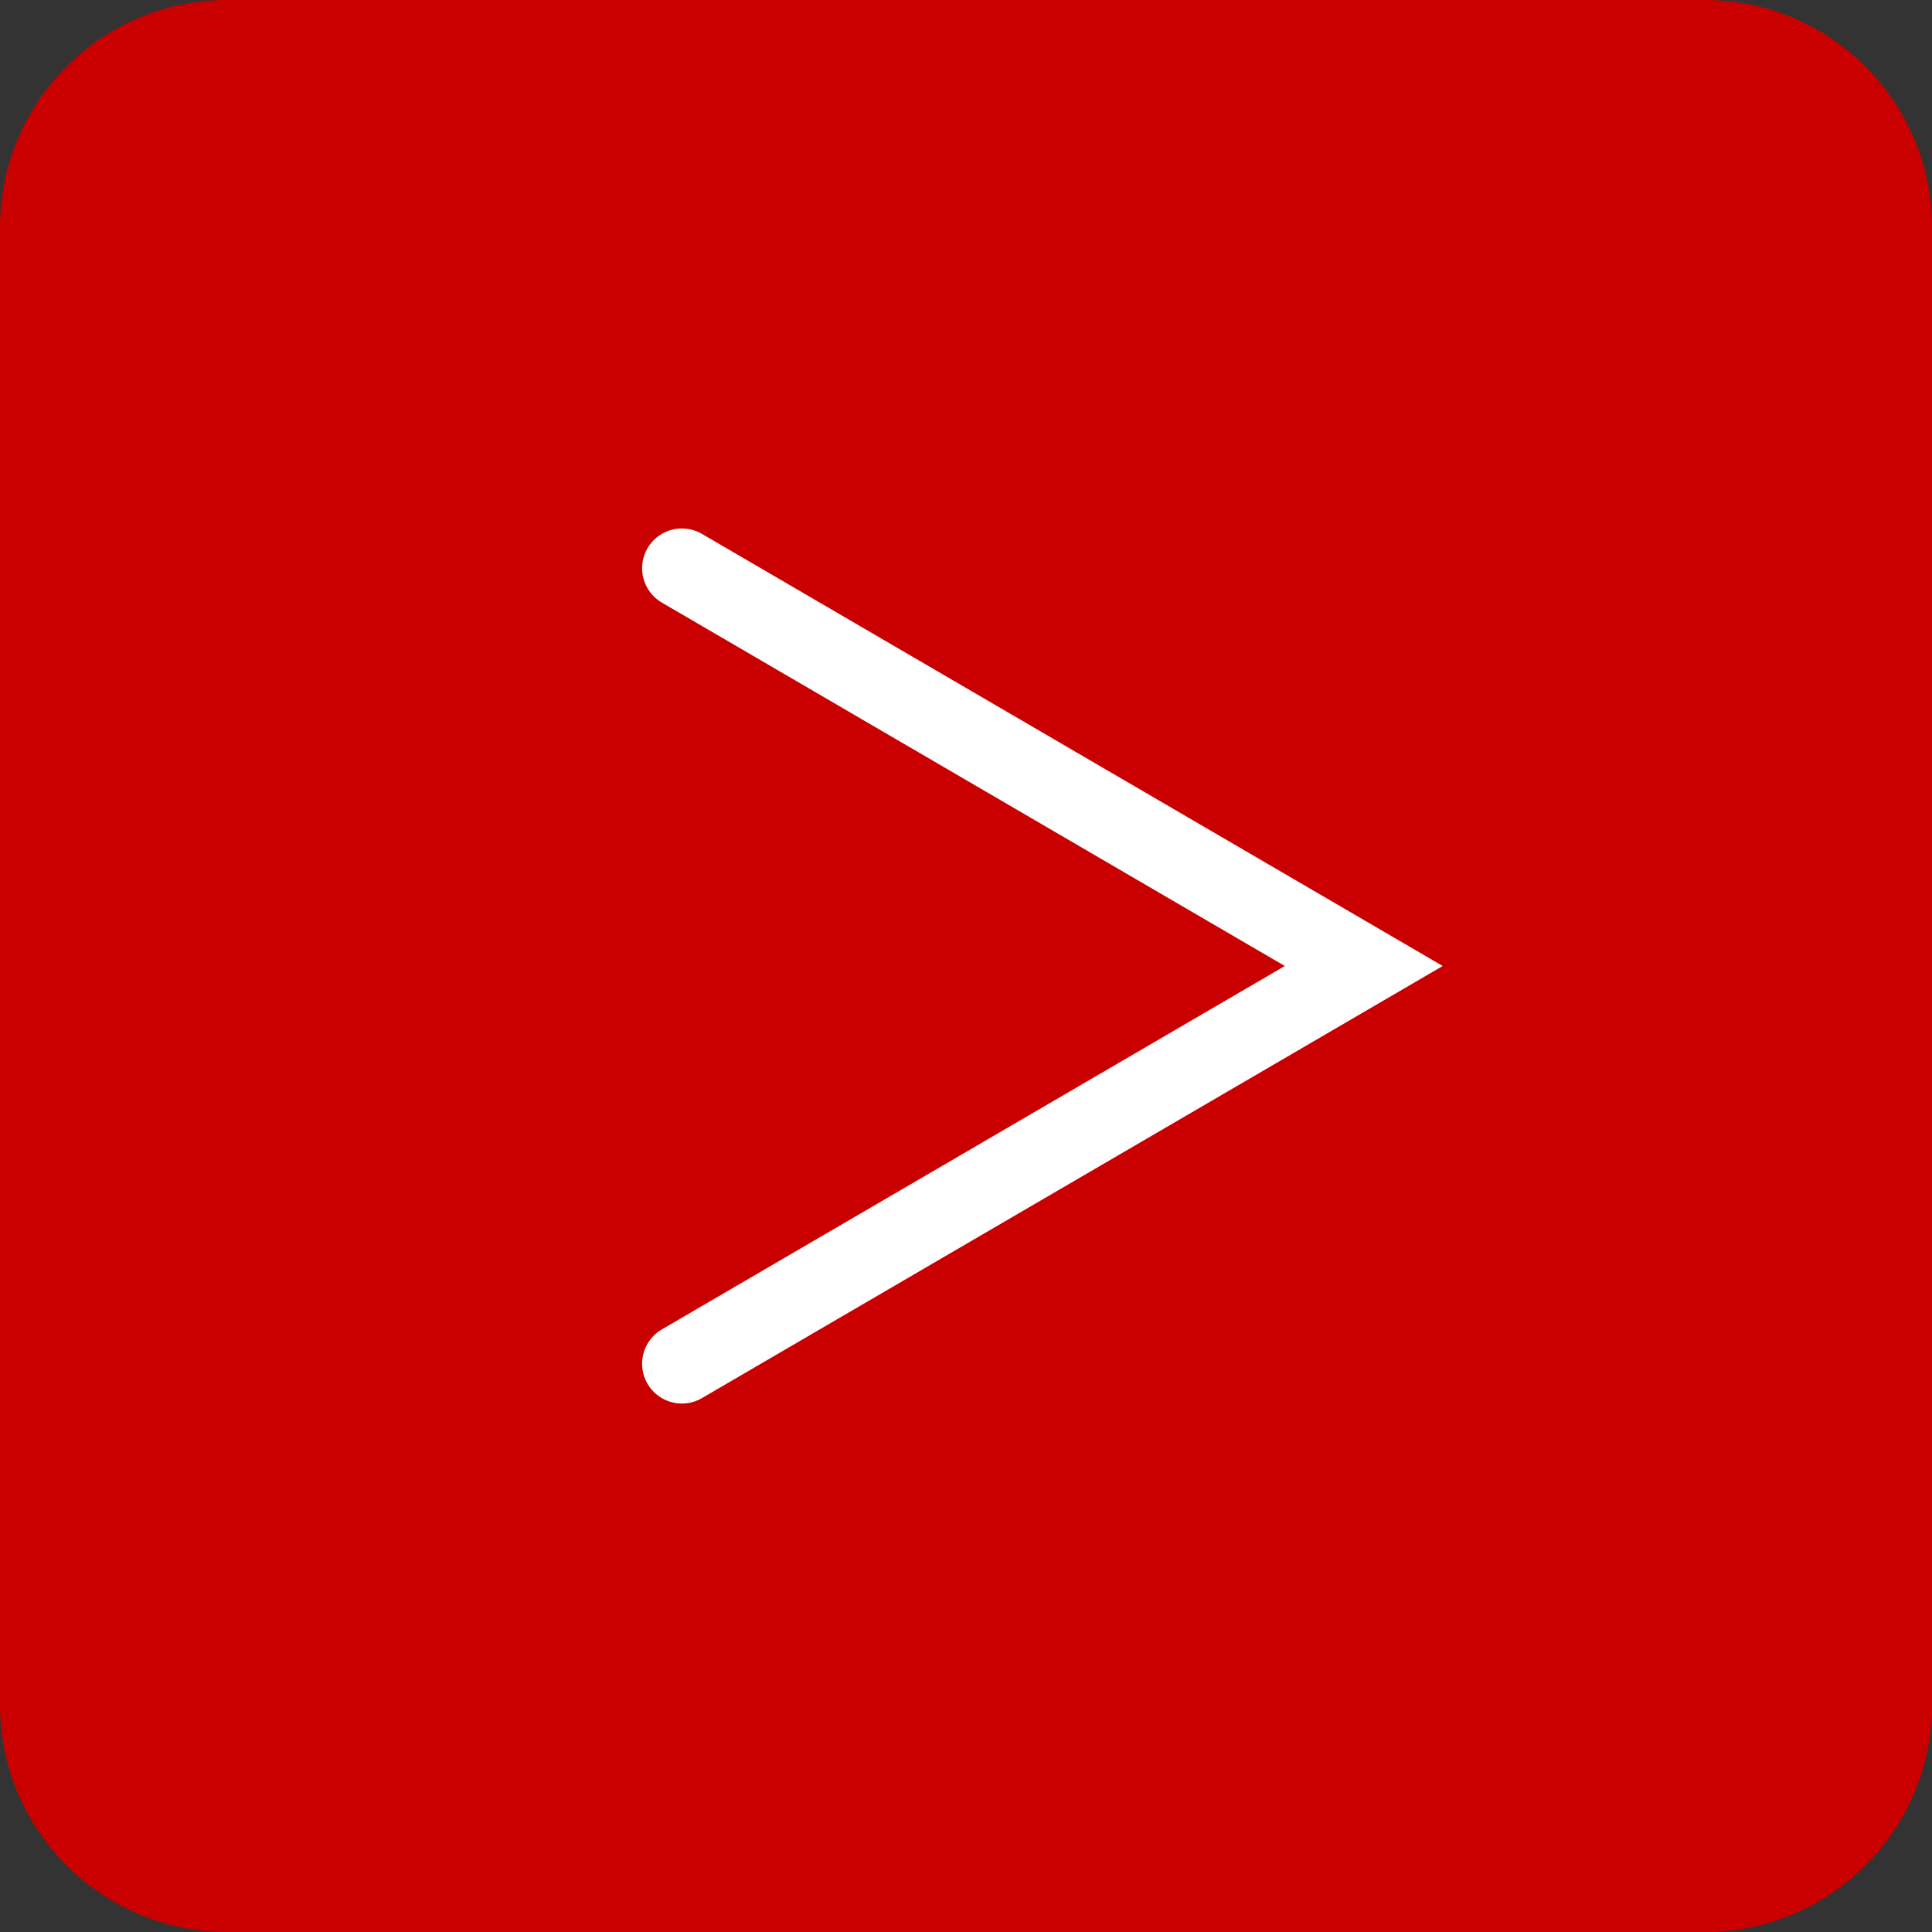
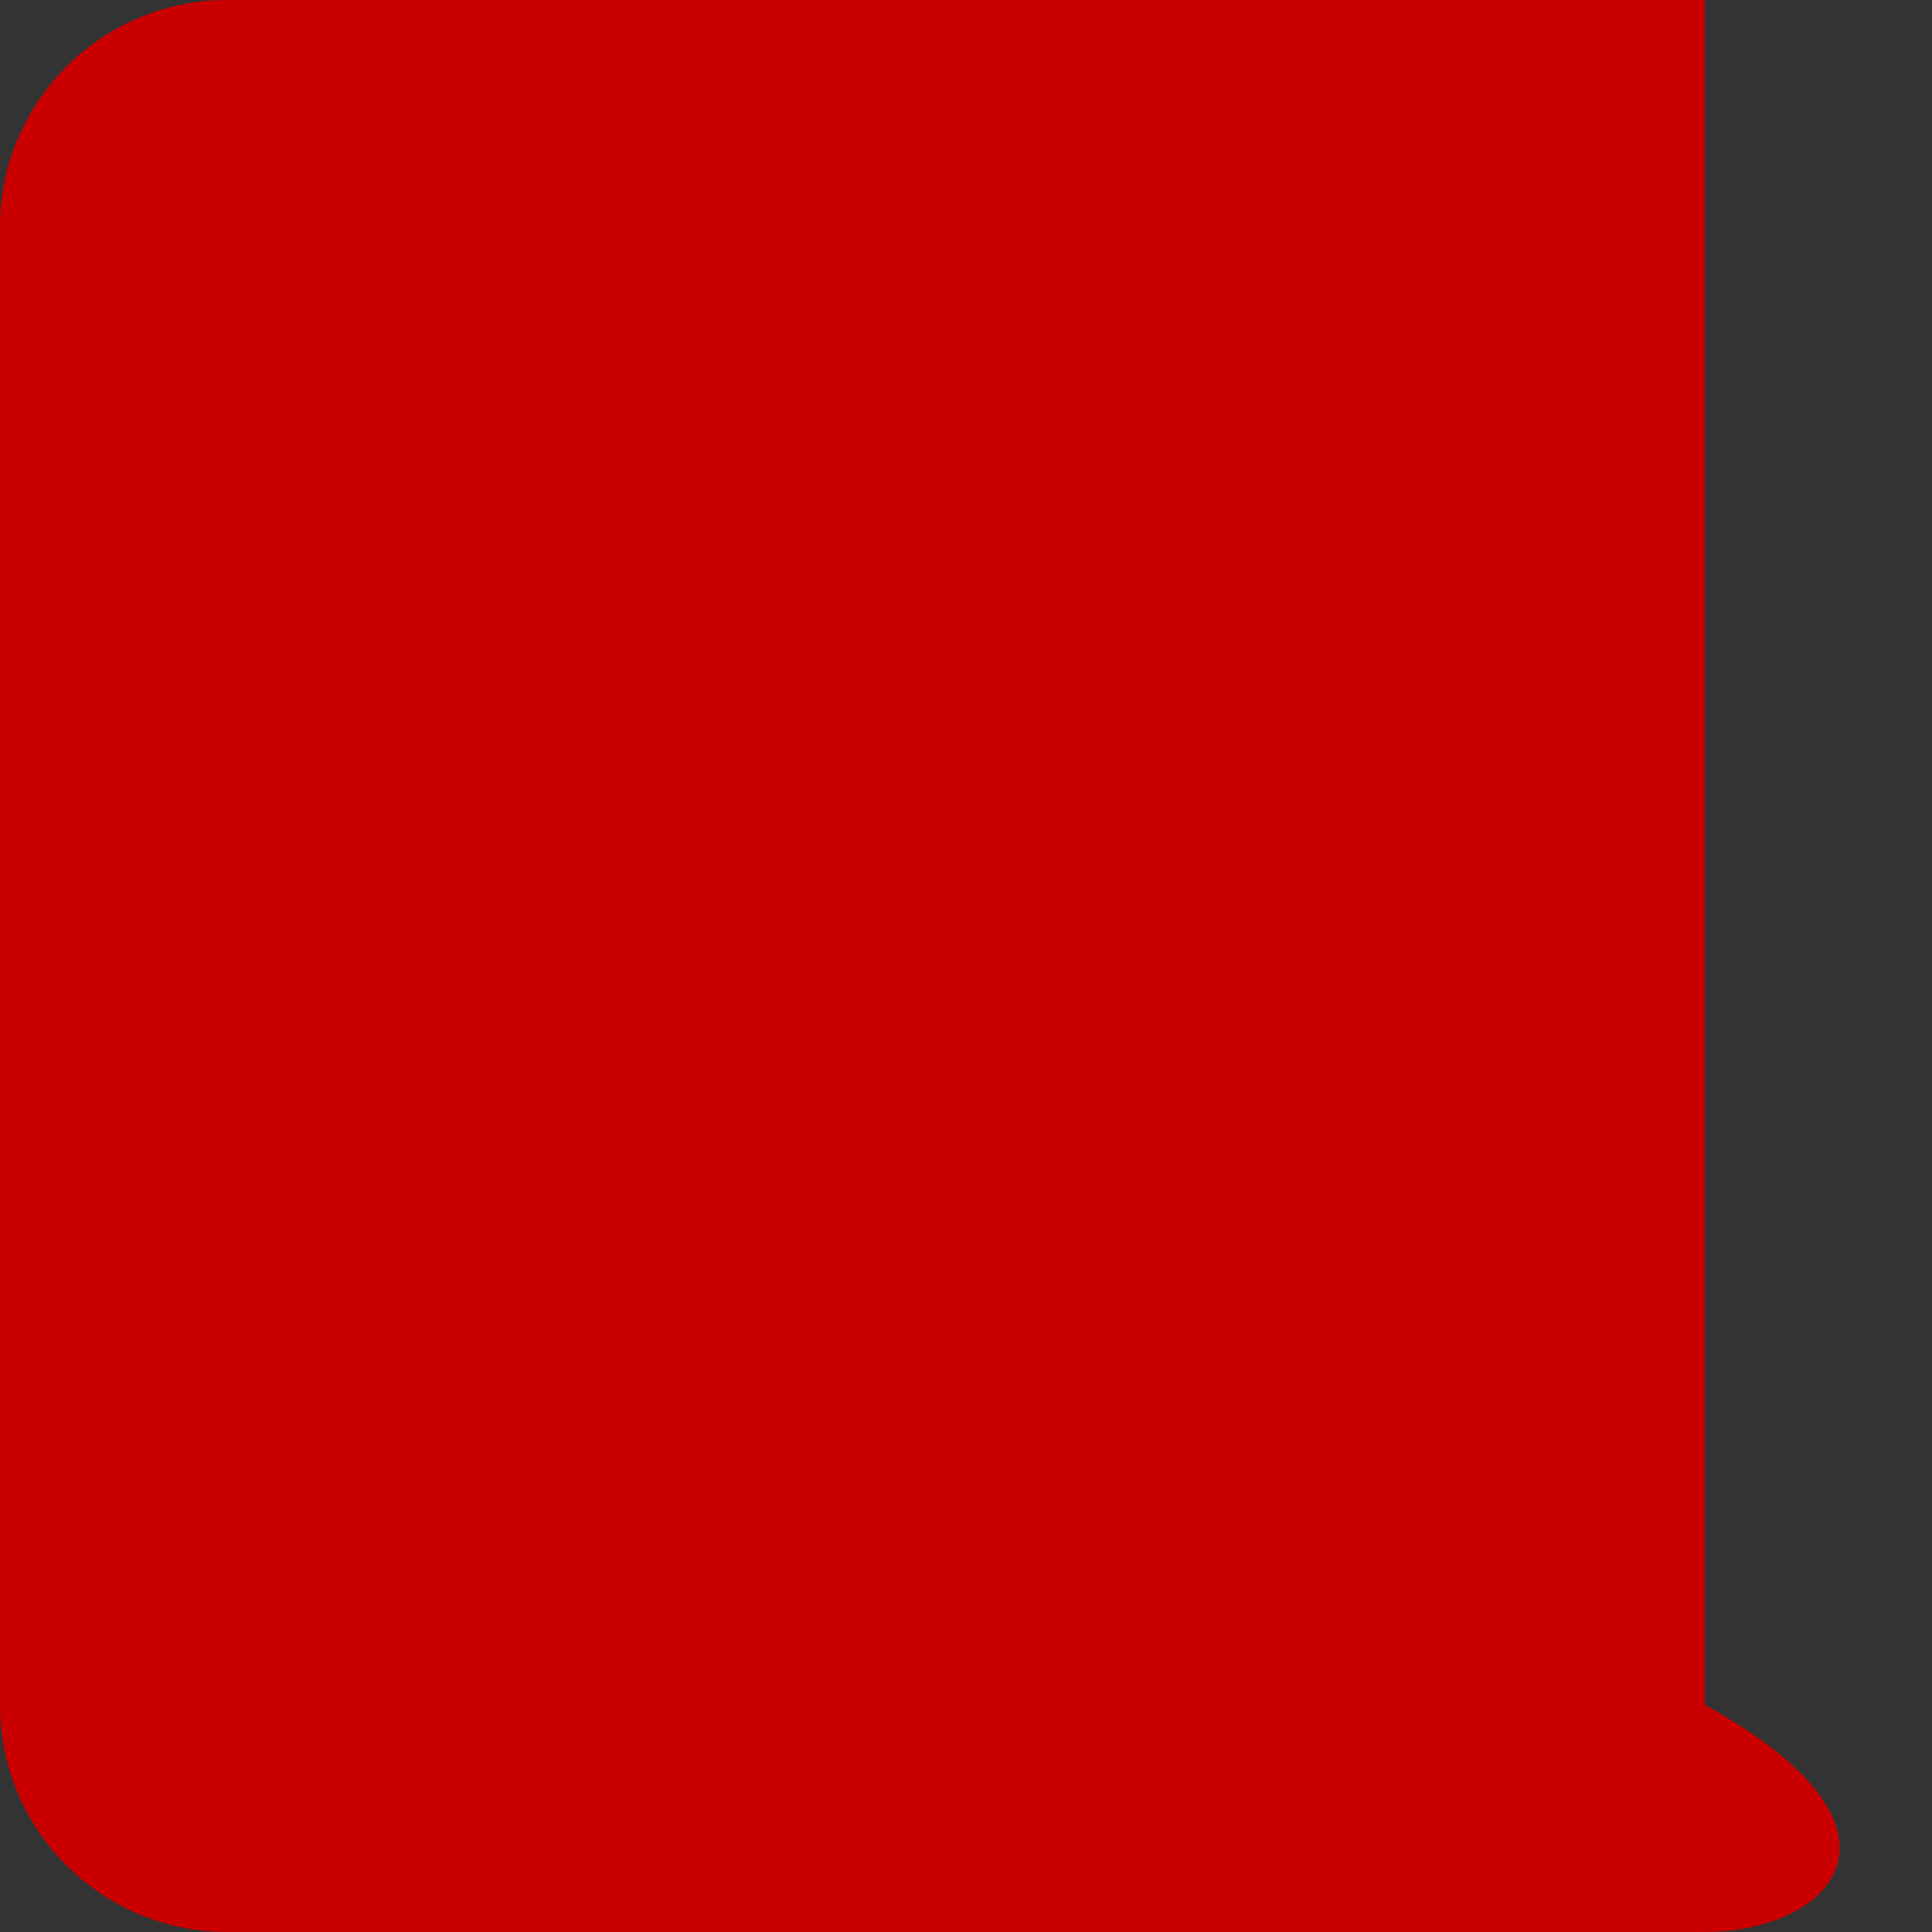
<svg xmlns="http://www.w3.org/2000/svg" width="17" height="17" viewBox="0 0 17 17" fill="none">
  <rect x="0" y="0" width="17" height="17" fill="#333333" stroke="none" />
-   <path d="M0 2C0 0.895 0.895 0 2 0H15C16.105 0 17 0.895 17 2V15C17 16.105 16.105 17 15 17H2C0.895 17 0 16.105 0 15V2Z" fill="#CA0000" />
-   <path d="M6 5L12 8.5L6 12" stroke="white" stroke-width="0.7" stroke-linecap="round" />
+   <path d="M0 2C0 0.895 0.895 0 2 0H15V15C17 16.105 16.105 17 15 17H2C0.895 17 0 16.105 0 15V2Z" fill="#CA0000" />
</svg>